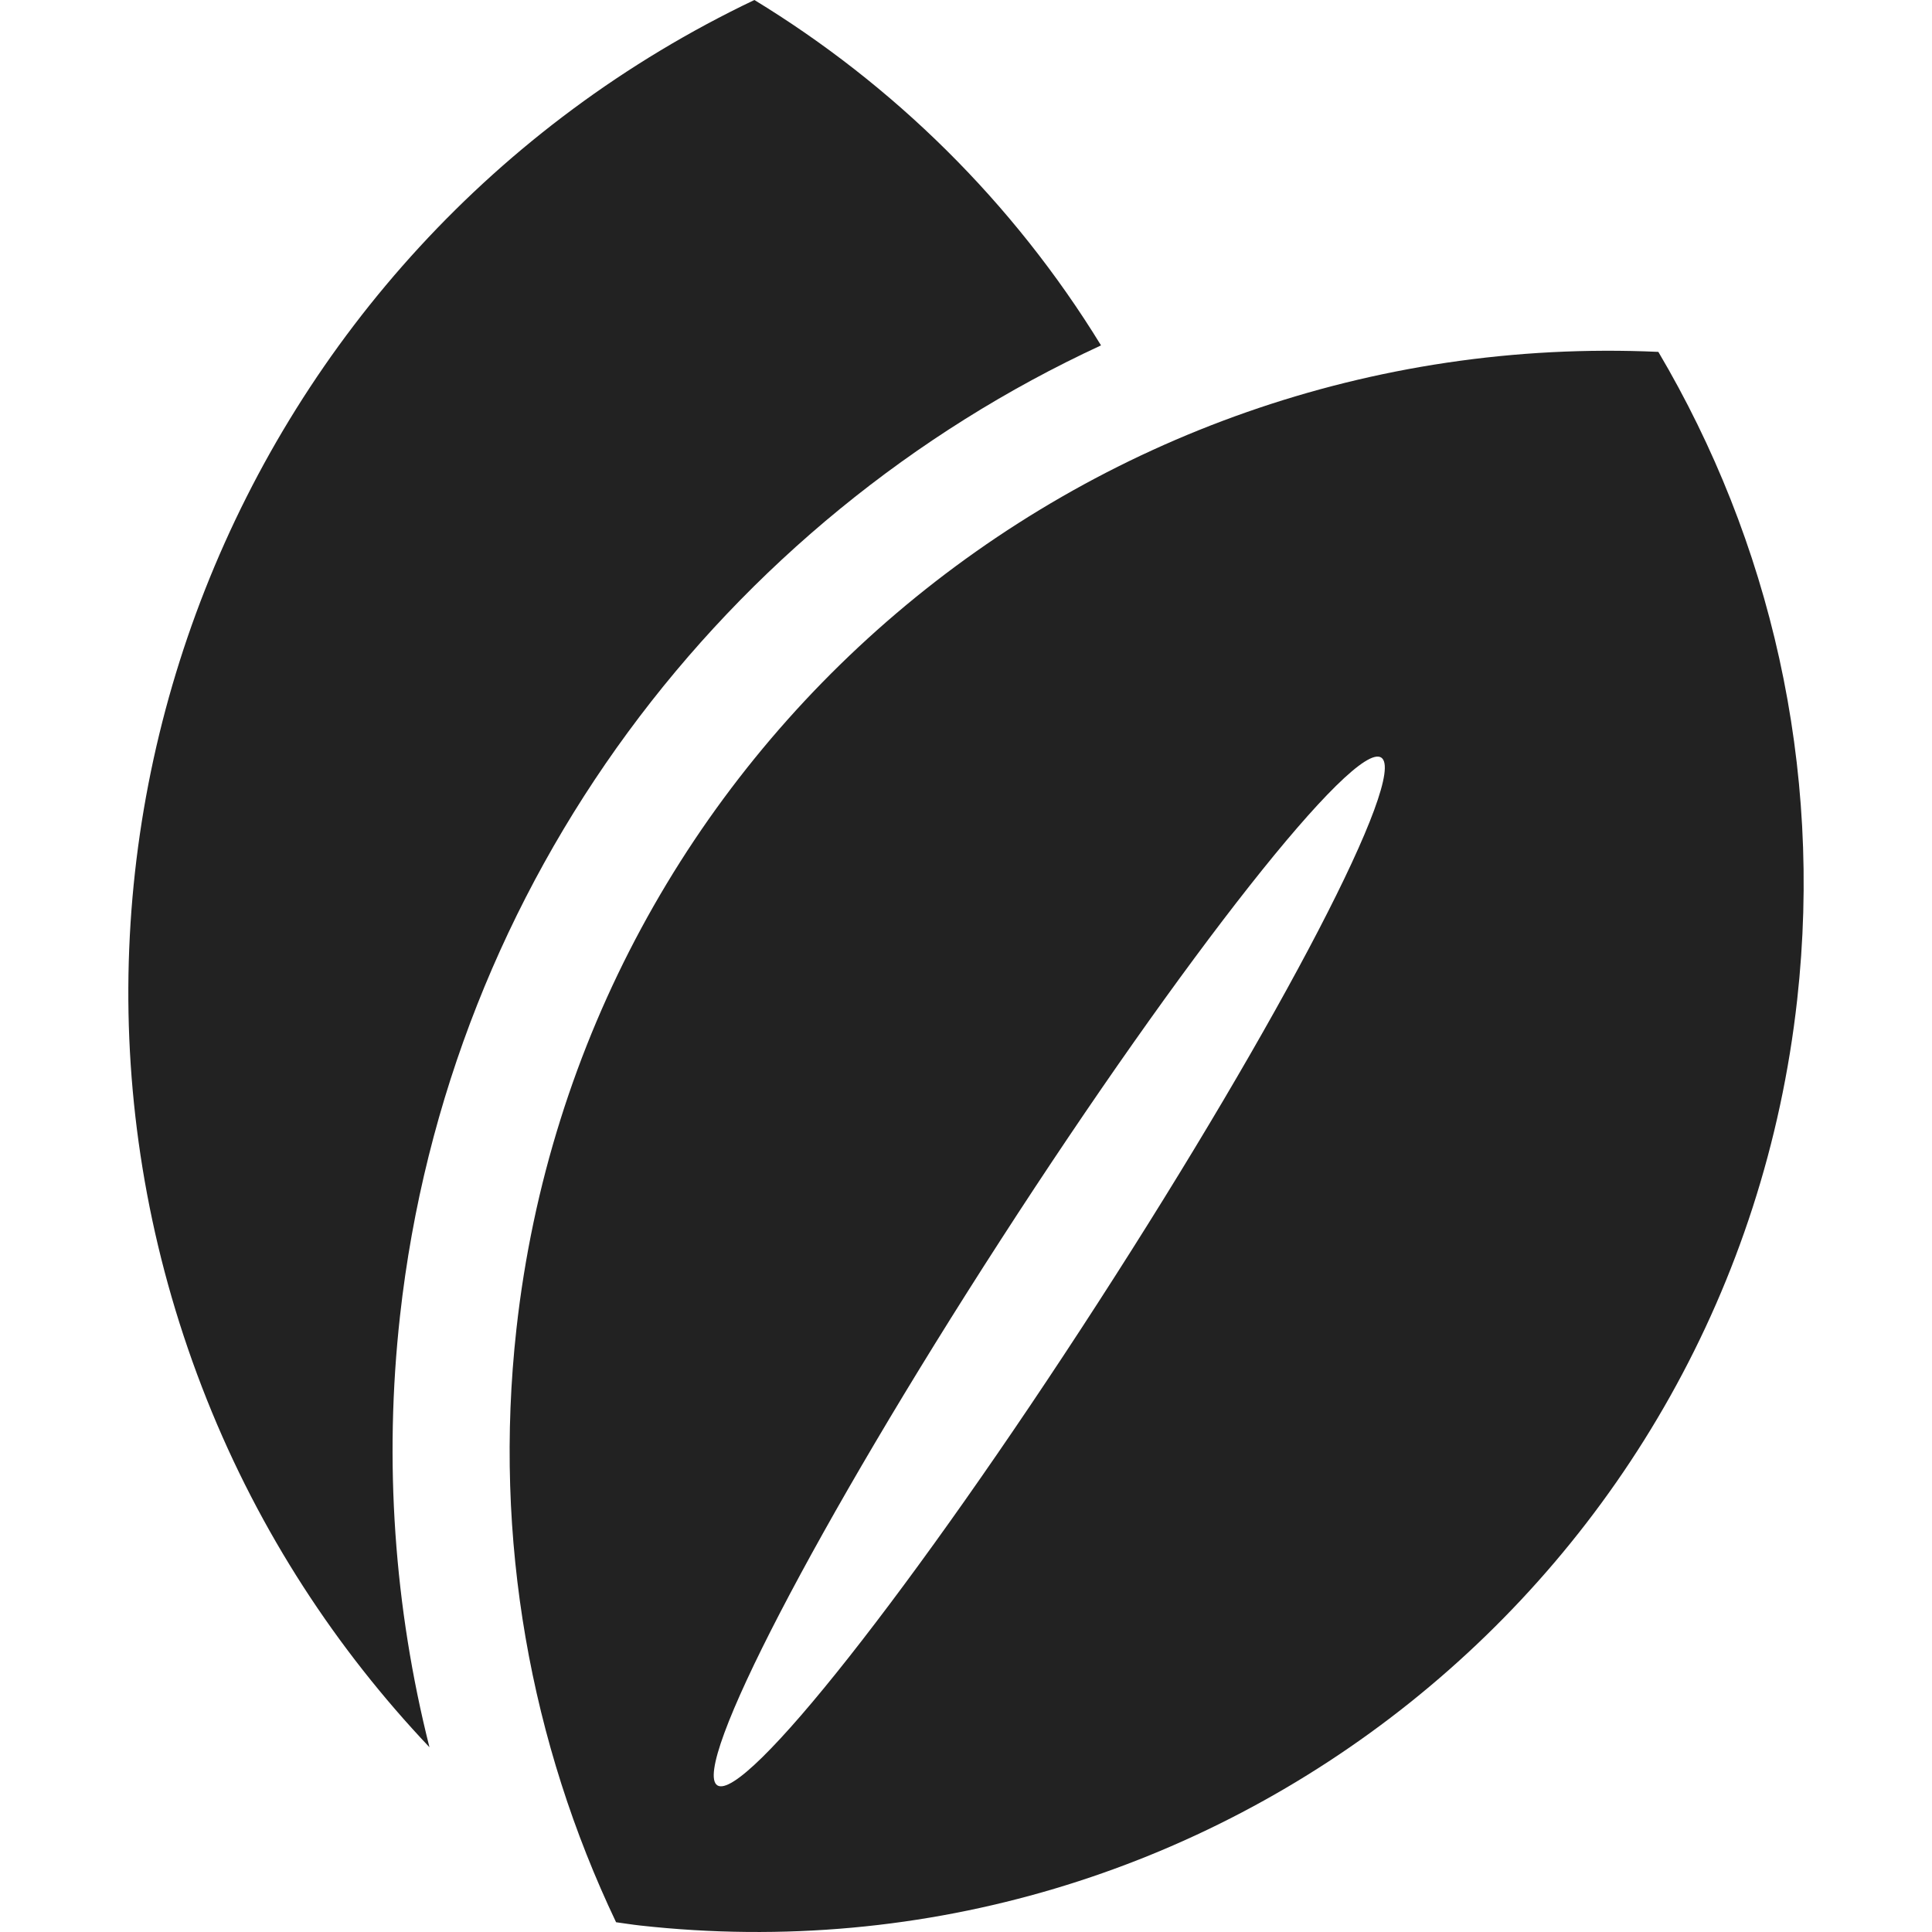
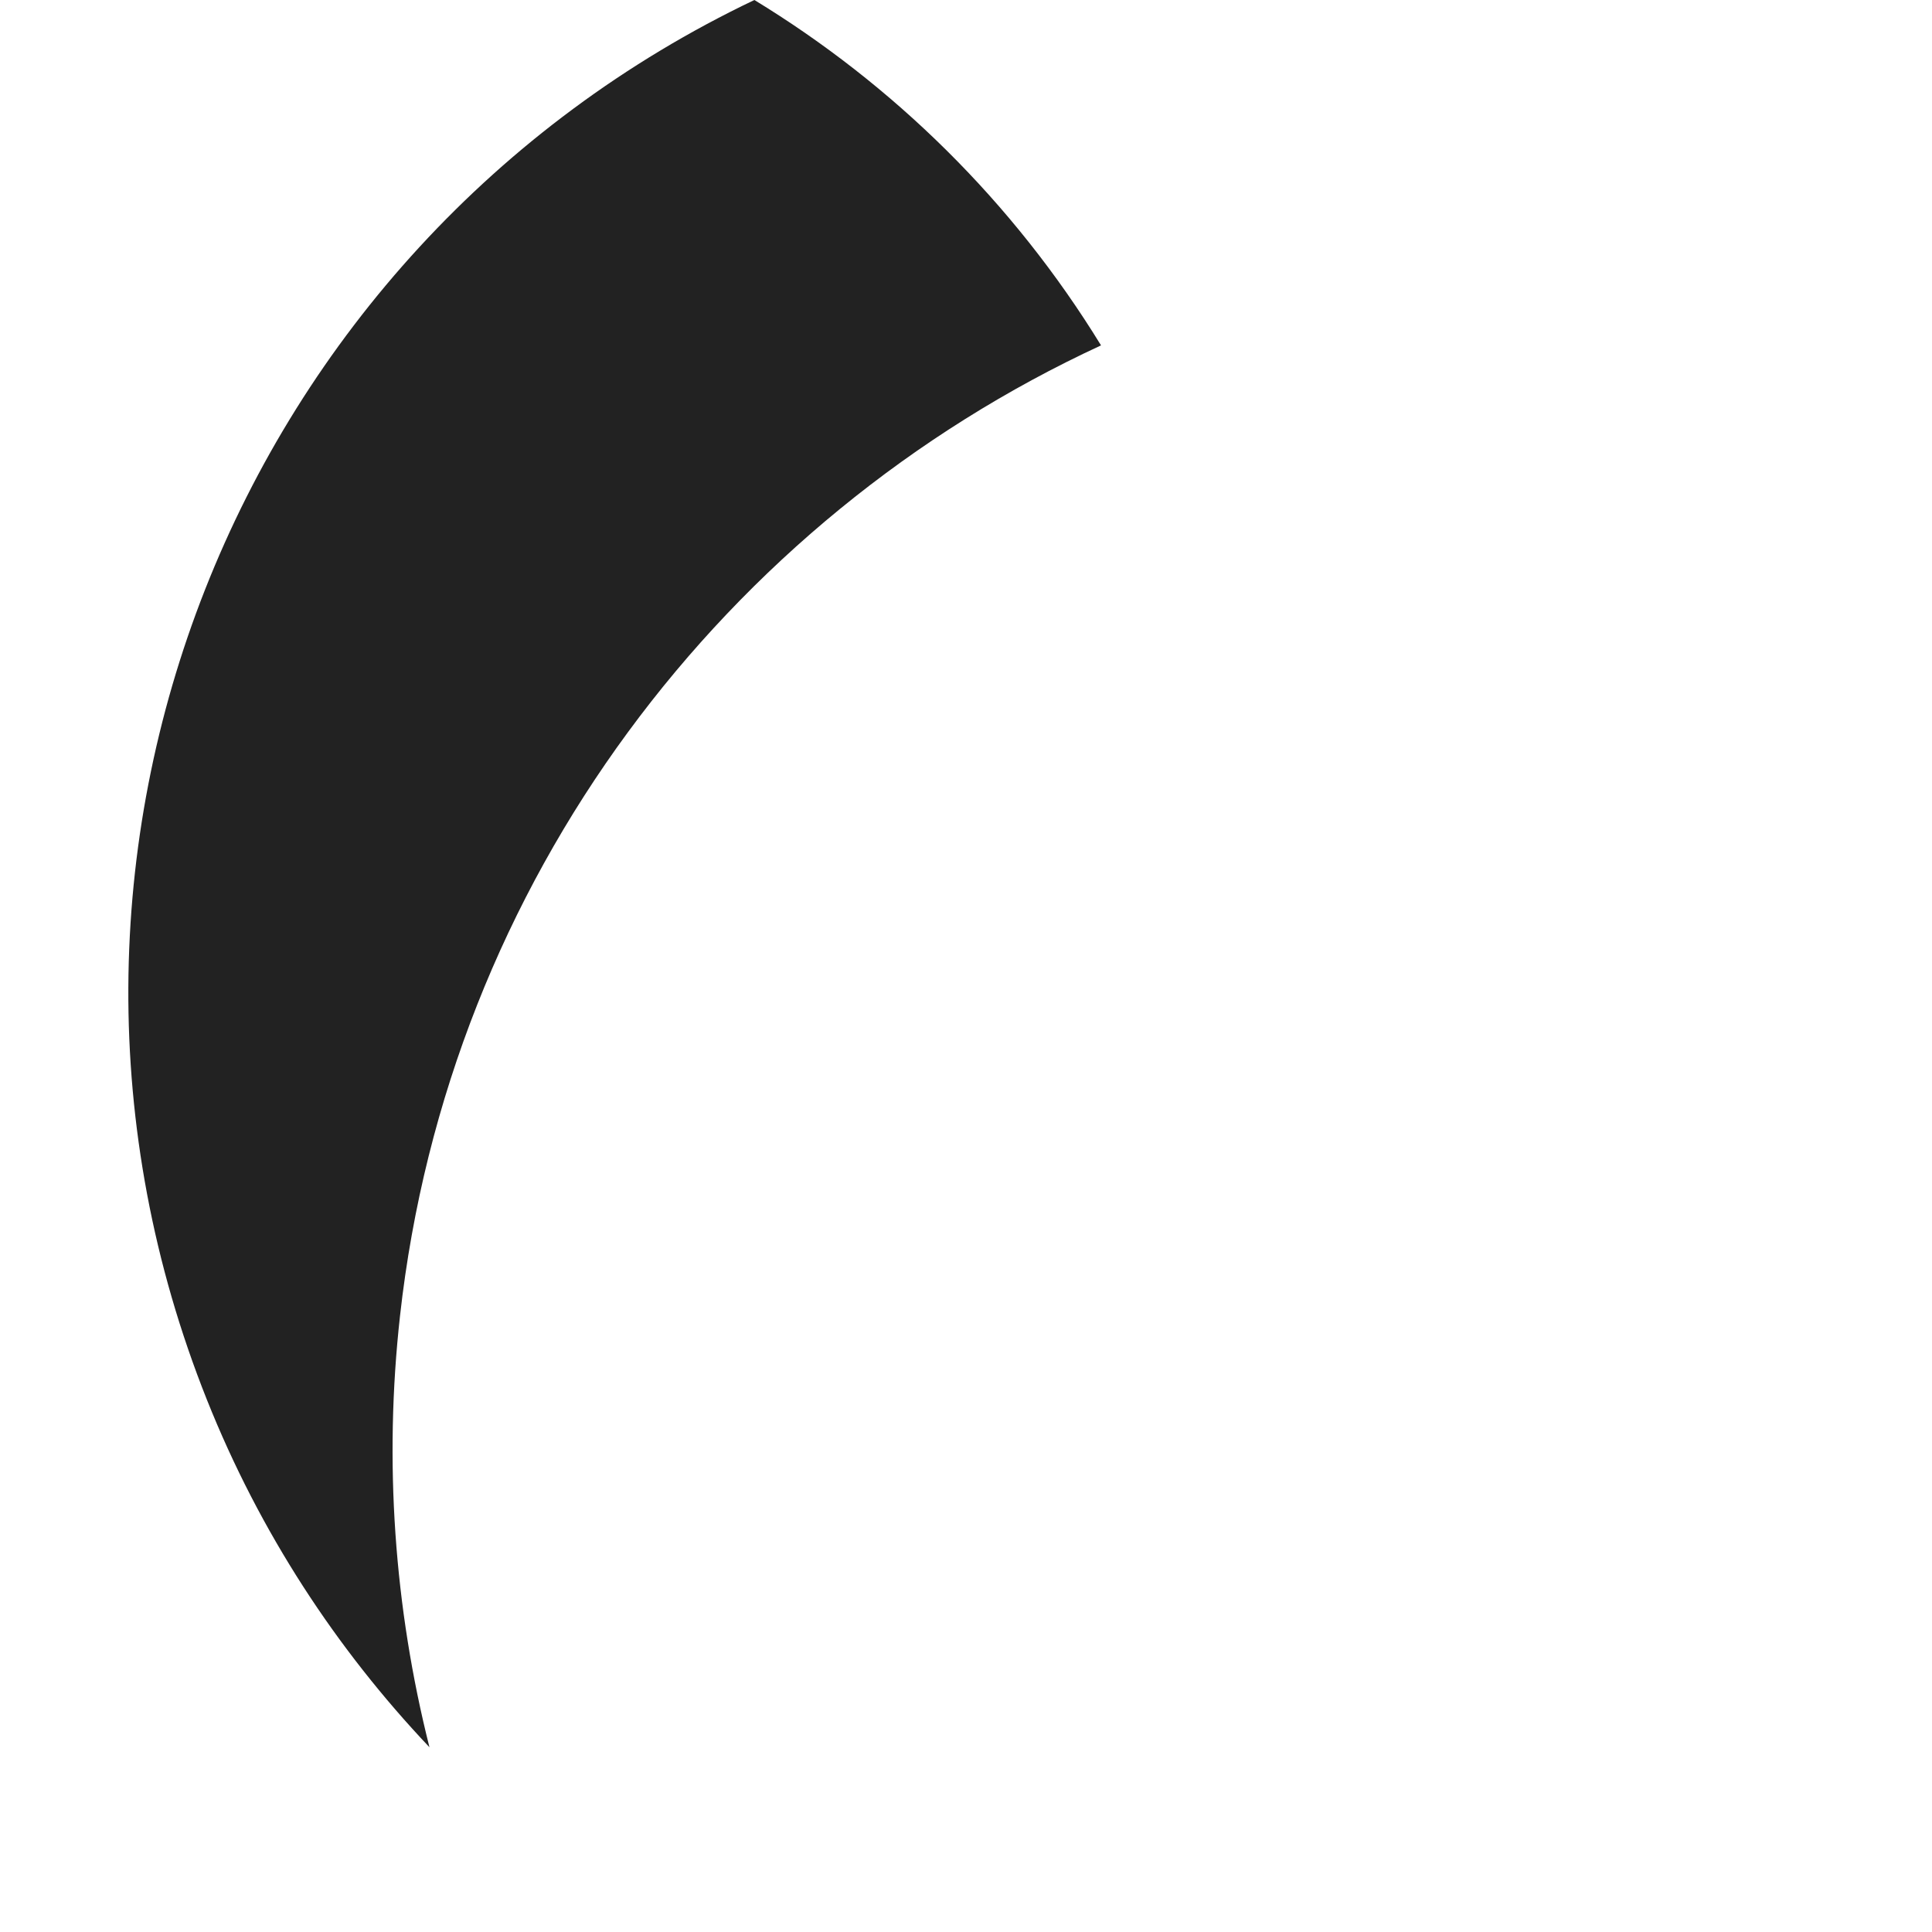
<svg xmlns="http://www.w3.org/2000/svg" height="800px" width="800px" version="1.1" id="_x32_" viewBox="0 0 512 512" xml:space="preserve" fill="#000000">
  <g id="SVGRepo_bgCarrier" stroke-width="0" />
  <g id="SVGRepo_tracerCarrier" stroke-linecap="round" stroke-linejoin="round" />
  <g id="SVGRepo_iconCarrier">
    <style type="text/css"> .st0{fill:#222;} </style>
    <g>
      <path class="st0" d="M106.003,348.768c12.848-115.627,86.282-211.197,185.781-257.238C268.378,53.37,236.62,22.365,199.921,0 C62.447,65.536-2.416,227.413,54.819,370.914c14.055,35.265,34.373,66.122,58.994,92.125 C104.455,425.92,101.726,387.261,106.003,348.768z" />
-       <path class="st0" d="M439.482,93.253C287.34,86.361,153.924,198.646,136.859,352.197c-6.209,55.924,3.883,109.888,26.406,157.215 c2.134,0.289,4.225,0.63,6.35,0.866c152.43,16.933,289.722-92.903,306.654-245.325C483.17,202.836,469.01,143.23,439.482,93.253z M290.952,345.279c-48.56,75.218-93.716,132.454-100.854,127.853c-7.119-4.609,26.484-69.305,75.078-144.515 c48.577-75.218,93.734-132.455,100.862-127.854C373.177,205.373,339.556,270.069,290.952,345.279z" />
    </g>
  </g>
</svg>